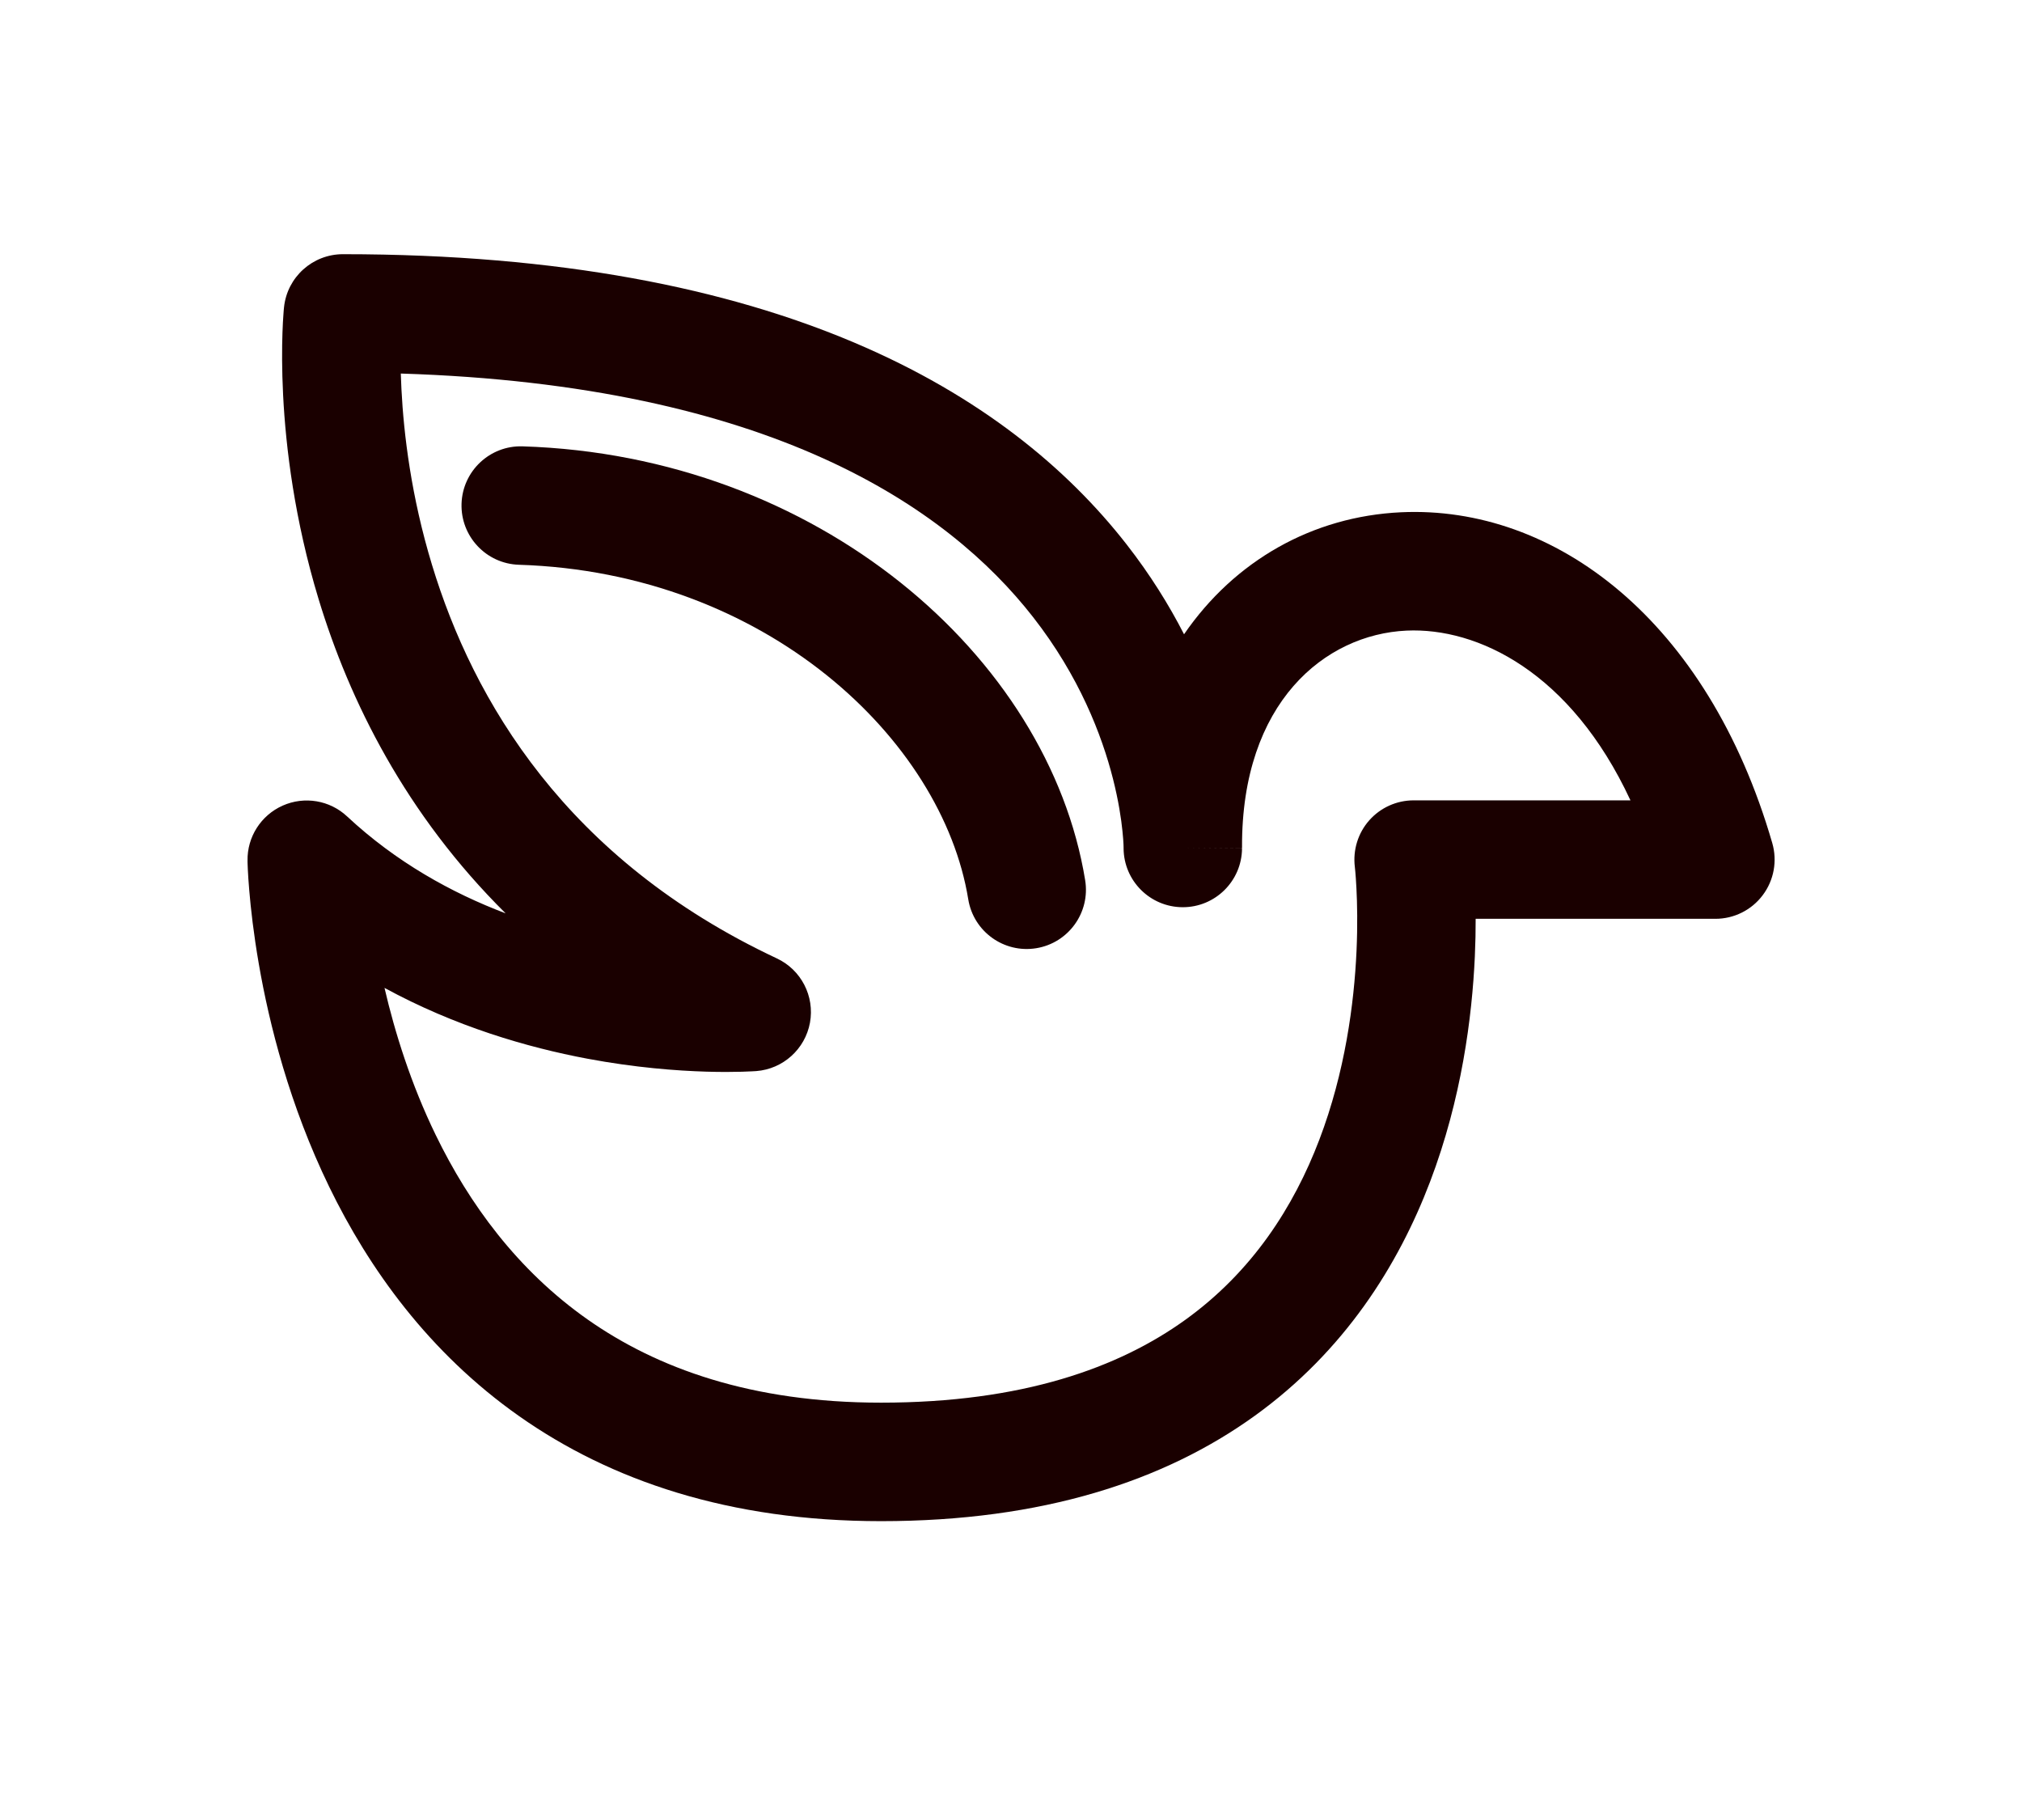
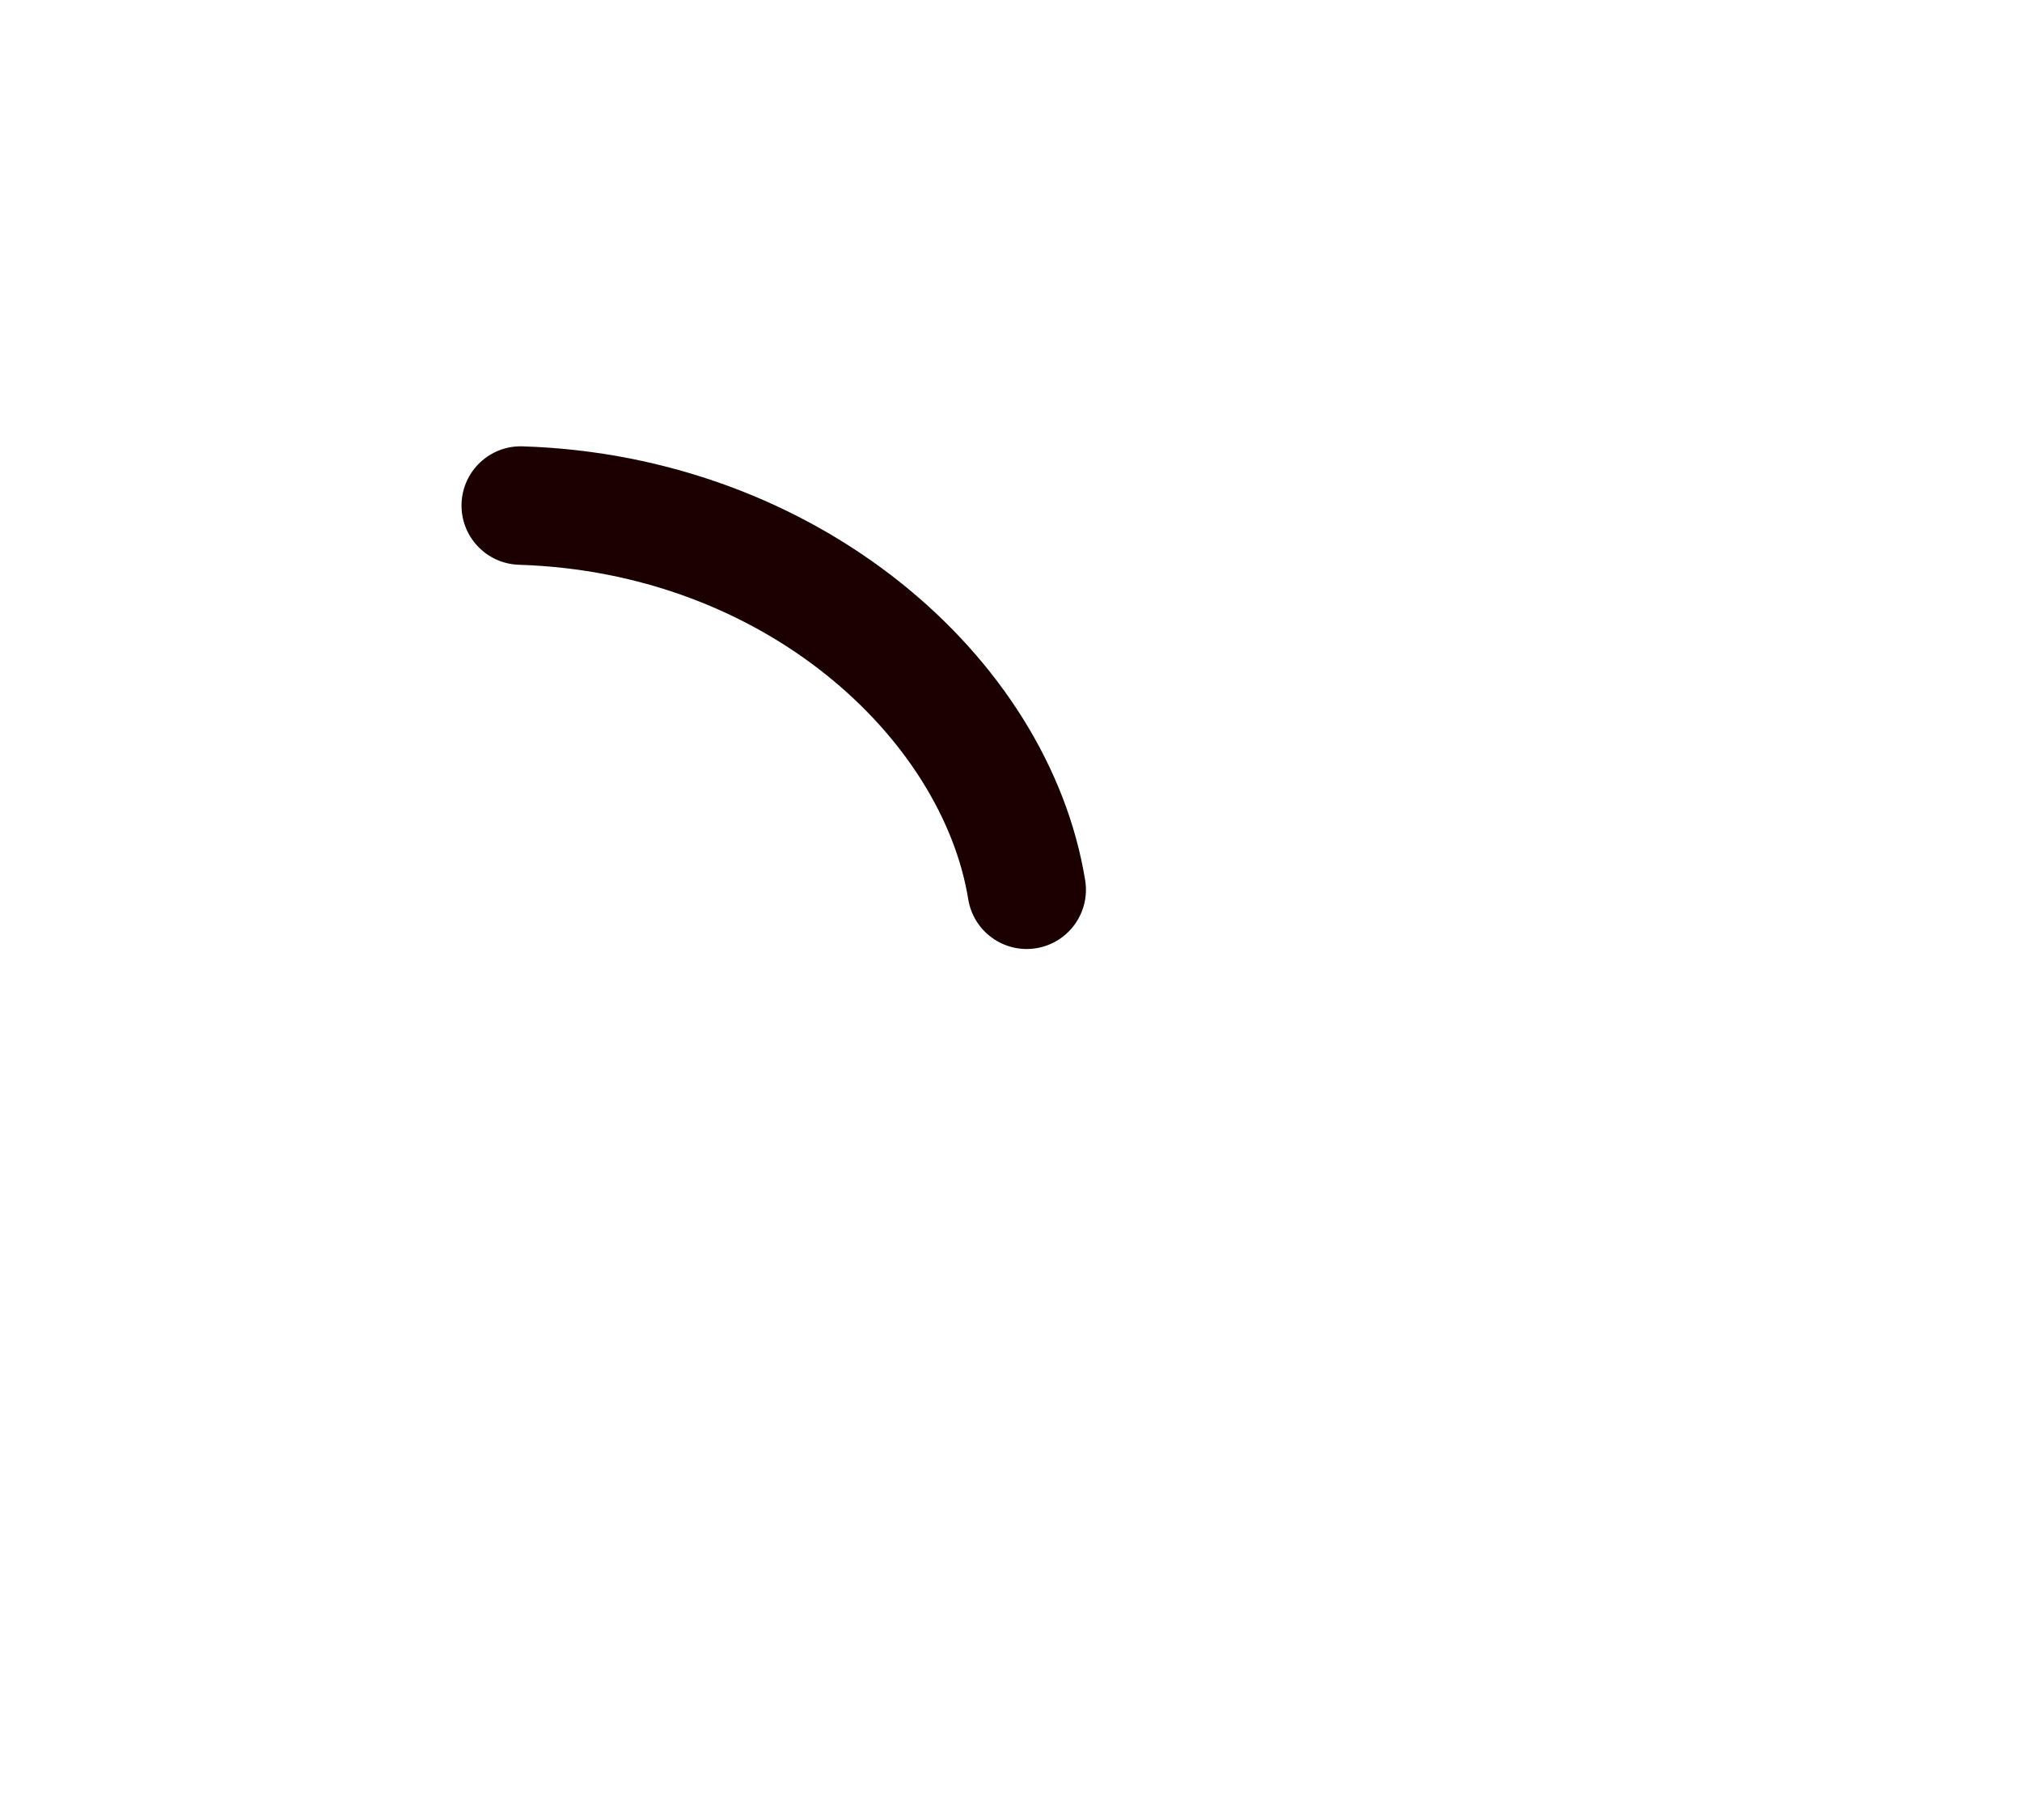
<svg xmlns="http://www.w3.org/2000/svg" width="50" height="45" viewBox="0 0 50 45" fill="none">
  <path d="M12.831 13.964C12.023 13.938 11.388 13.262 11.413 12.454C11.439 11.645 12.115 11.01 12.923 11.036C20.199 11.264 25.929 16.212 26.834 21.764C26.964 22.562 26.422 23.315 25.624 23.445C24.826 23.575 24.073 23.034 23.943 22.235C23.3 18.288 18.944 14.156 12.831 13.964Z" fill="#1A0000" />
-   <path fill-rule="evenodd" clip-rule="evenodd" d="M27.856 13.457C28.443 14.209 28.909 14.961 29.279 15.683C30.531 13.86 32.459 12.768 34.645 12.666C38.443 12.49 42.225 15.33 43.825 20.846C43.953 21.288 43.866 21.765 43.589 22.133C43.313 22.502 42.879 22.718 42.418 22.718H36.49C36.491 23 36.485 23.311 36.47 23.647C36.402 25.141 36.144 27.168 35.362 29.221C34.577 31.283 33.248 33.406 31.026 35.007C28.797 36.613 25.786 37.611 21.786 37.611C18.023 37.611 15.093 36.601 12.842 35.018C10.605 33.445 9.122 31.365 8.139 29.341C7.158 27.321 6.657 25.319 6.4 23.834C6.271 23.088 6.201 22.463 6.164 22.02C6.145 21.798 6.134 21.621 6.128 21.495C6.125 21.433 6.123 21.383 6.122 21.347L6.121 21.304L6.121 21.291L6.121 21.282C6.11 20.695 6.453 20.158 6.99 19.919C7.527 19.68 8.155 19.785 8.584 20.187C9.793 21.315 11.164 22.075 12.503 22.583C10.028 20.131 8.641 17.324 7.879 14.816C7.282 12.85 7.067 11.068 7.001 9.775C6.968 9.127 6.972 8.597 6.985 8.223C6.991 8.036 7 7.888 7.008 7.782C7.011 7.729 7.015 7.687 7.017 7.657L7.021 7.619L7.022 7.607L7.023 7.599C7.023 7.599 7.023 7.599 8.48 7.75L7.023 7.599C7.1 6.853 7.729 6.285 8.48 6.285C19.258 6.285 24.931 9.711 27.856 13.457ZM30.713 20.953L30.713 20.941C30.7 17.368 32.763 15.686 34.78 15.592C36.535 15.511 38.842 16.614 40.318 19.789H34.956C34.536 19.789 34.137 19.969 33.859 20.283C33.581 20.597 33.452 21.016 33.502 21.432L33.504 21.451C33.506 21.471 33.51 21.505 33.514 21.551C33.522 21.642 33.533 21.784 33.542 21.968C33.561 22.335 33.573 22.87 33.544 23.514C33.485 24.812 33.261 26.508 32.625 28.178C31.992 29.84 30.966 31.44 29.313 32.631C27.667 33.817 25.283 34.681 21.786 34.681C18.577 34.681 16.246 33.83 14.527 32.622C12.794 31.403 11.599 29.761 10.774 28.062C10.162 26.802 9.765 25.531 9.508 24.426C11.26 25.38 13.036 25.897 14.527 26.177C15.706 26.398 16.731 26.475 17.467 26.497C17.835 26.508 18.133 26.505 18.344 26.499C18.449 26.496 18.533 26.493 18.593 26.489C18.613 26.488 18.63 26.487 18.645 26.486C18.652 26.486 18.659 26.485 18.665 26.485L18.687 26.484L18.695 26.483L18.7 26.483L18.588 25.022C18.7 26.483 18.701 26.483 18.7 26.483C19.363 26.432 19.909 25.94 20.029 25.286C20.148 24.632 19.812 23.979 19.21 23.697C13.995 21.25 11.699 17.315 10.682 13.965C10.169 12.278 9.984 10.74 9.927 9.625C9.92 9.489 9.915 9.359 9.911 9.236C19.051 9.522 23.42 12.536 25.547 15.259C26.688 16.72 27.248 18.177 27.523 19.261C27.66 19.803 27.726 20.249 27.756 20.549C27.772 20.698 27.779 20.811 27.782 20.881C27.783 20.915 27.784 20.939 27.784 20.951L27.784 20.975C27.789 21.779 28.441 22.429 29.245 22.431C30.05 22.433 30.705 21.785 30.713 20.981L29.249 20.966C30.713 20.981 30.713 20.98 30.713 20.978L30.713 20.976L30.713 20.969L30.713 20.953ZM7.585 21.257C6.121 21.282 6.12 21.282 6.121 21.282L7.585 21.257Z" fill="#1A0000" />
</svg>